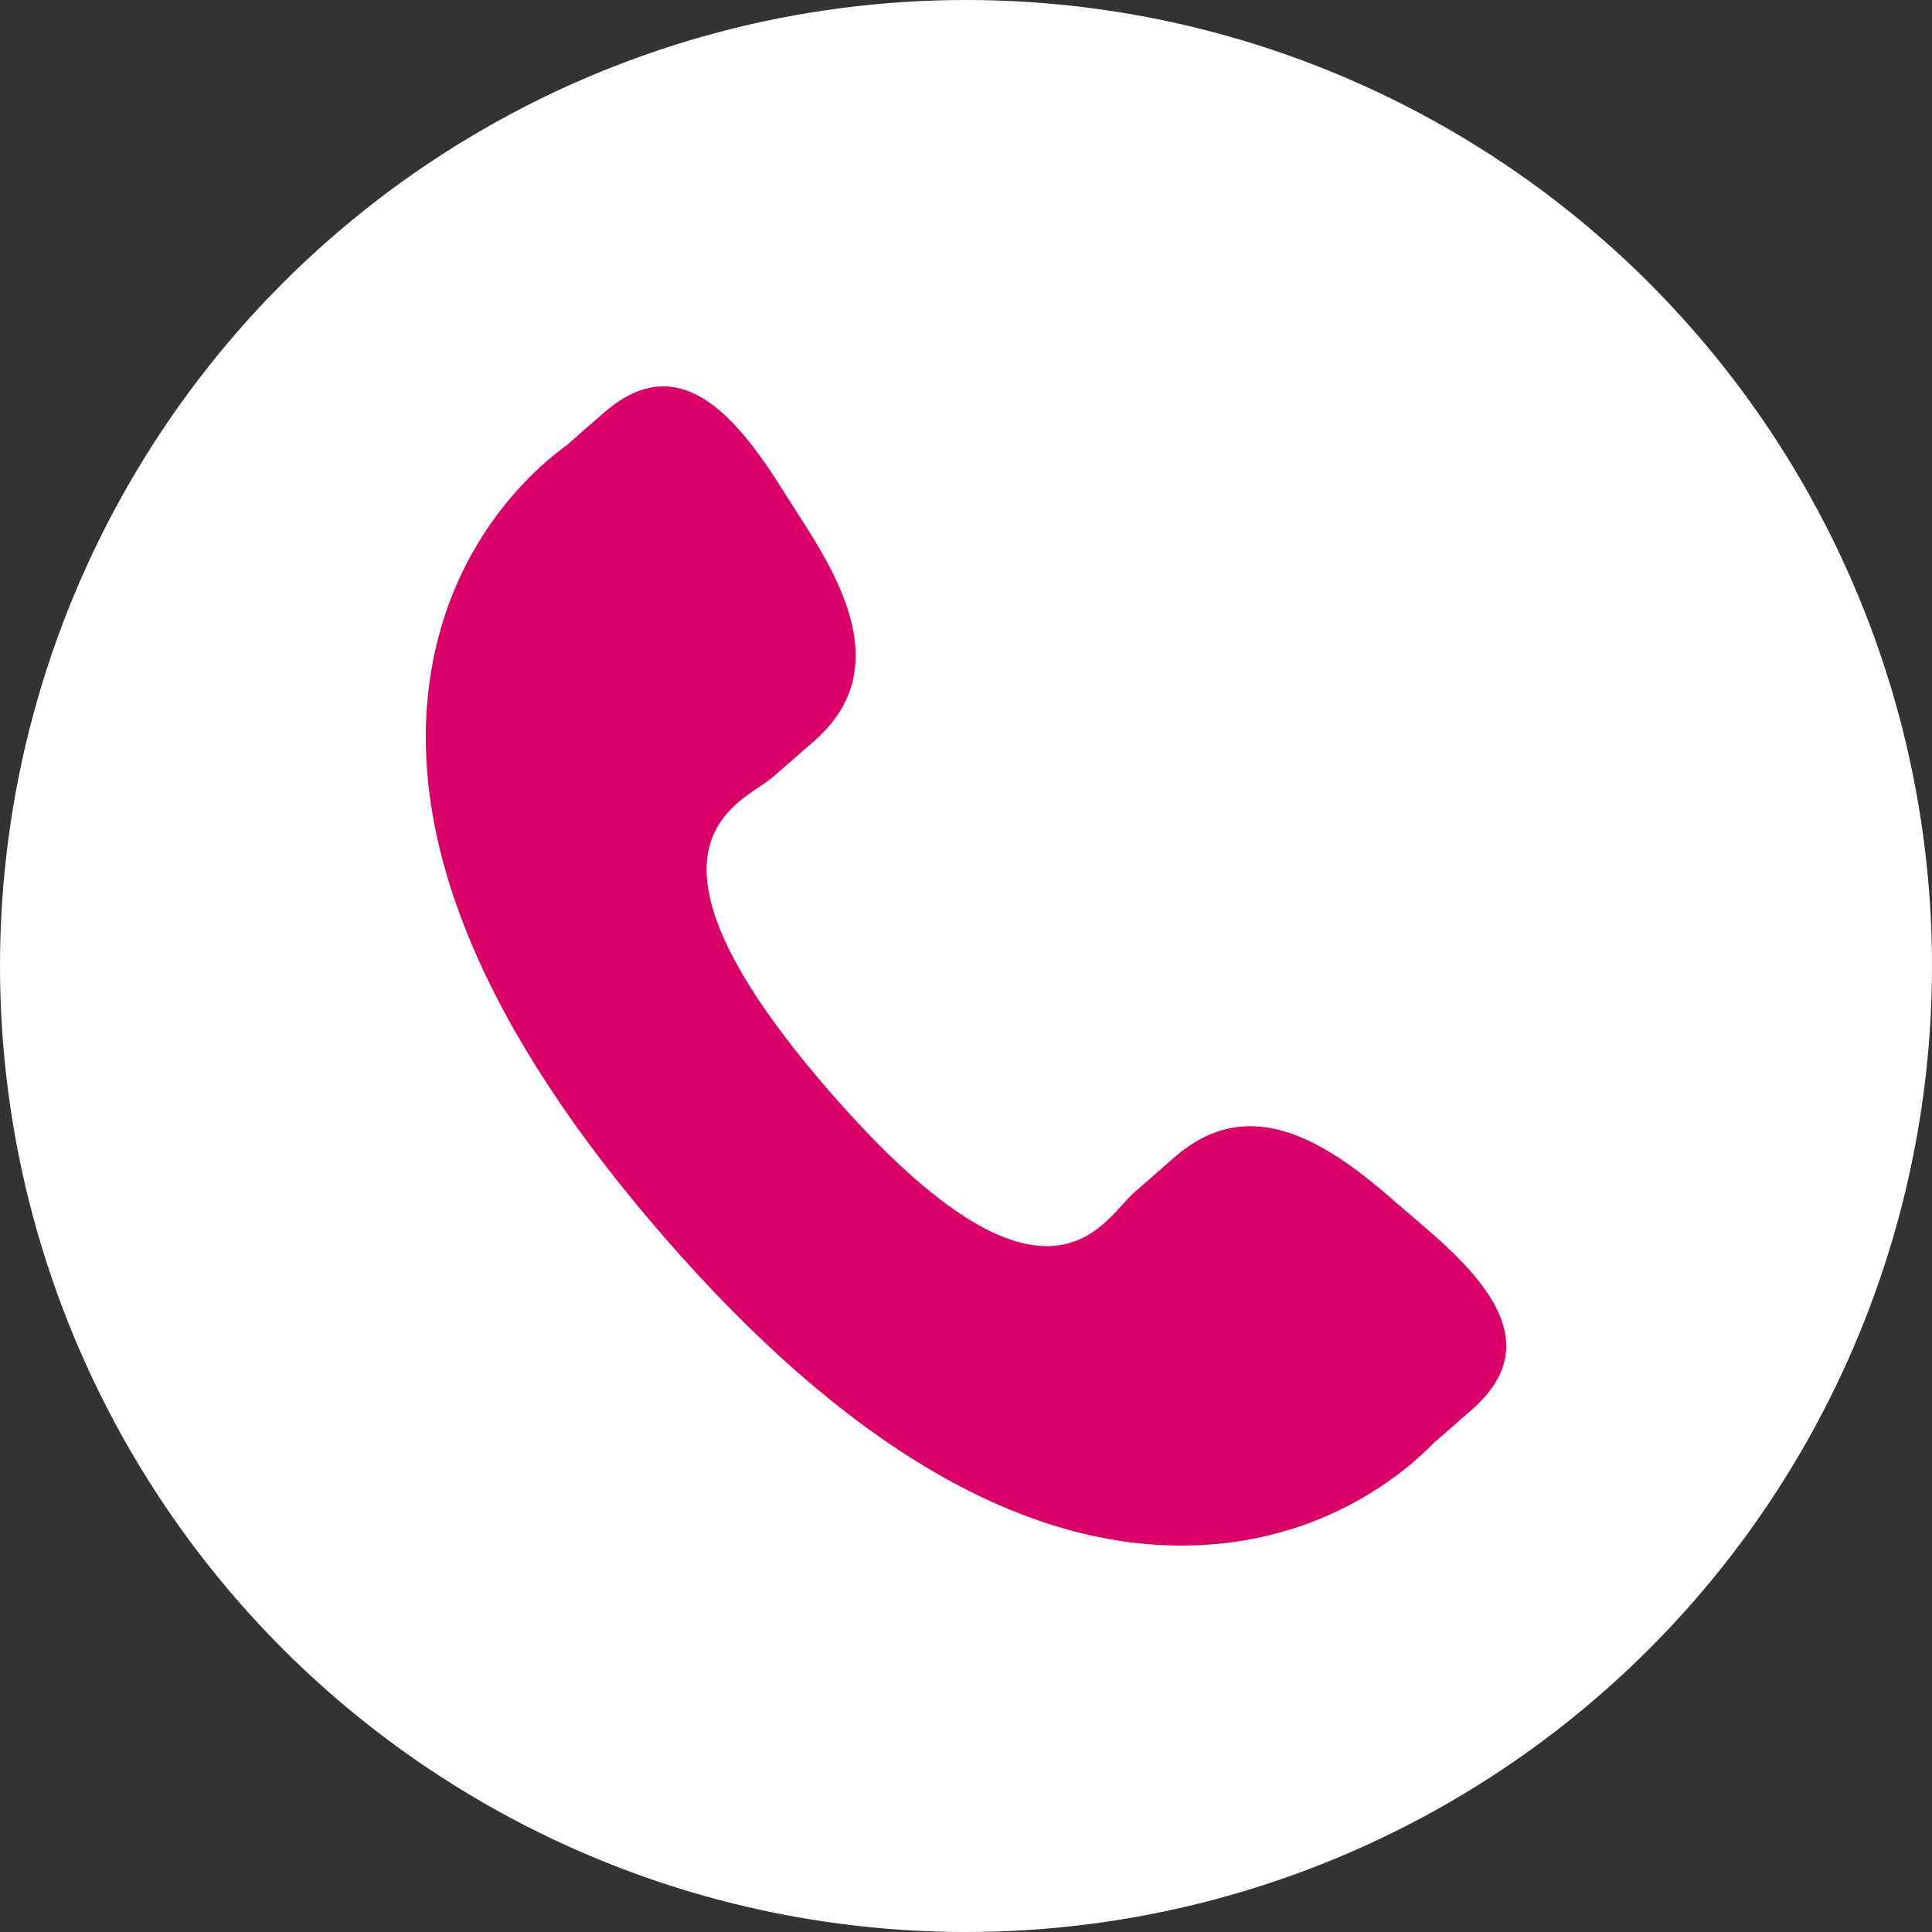
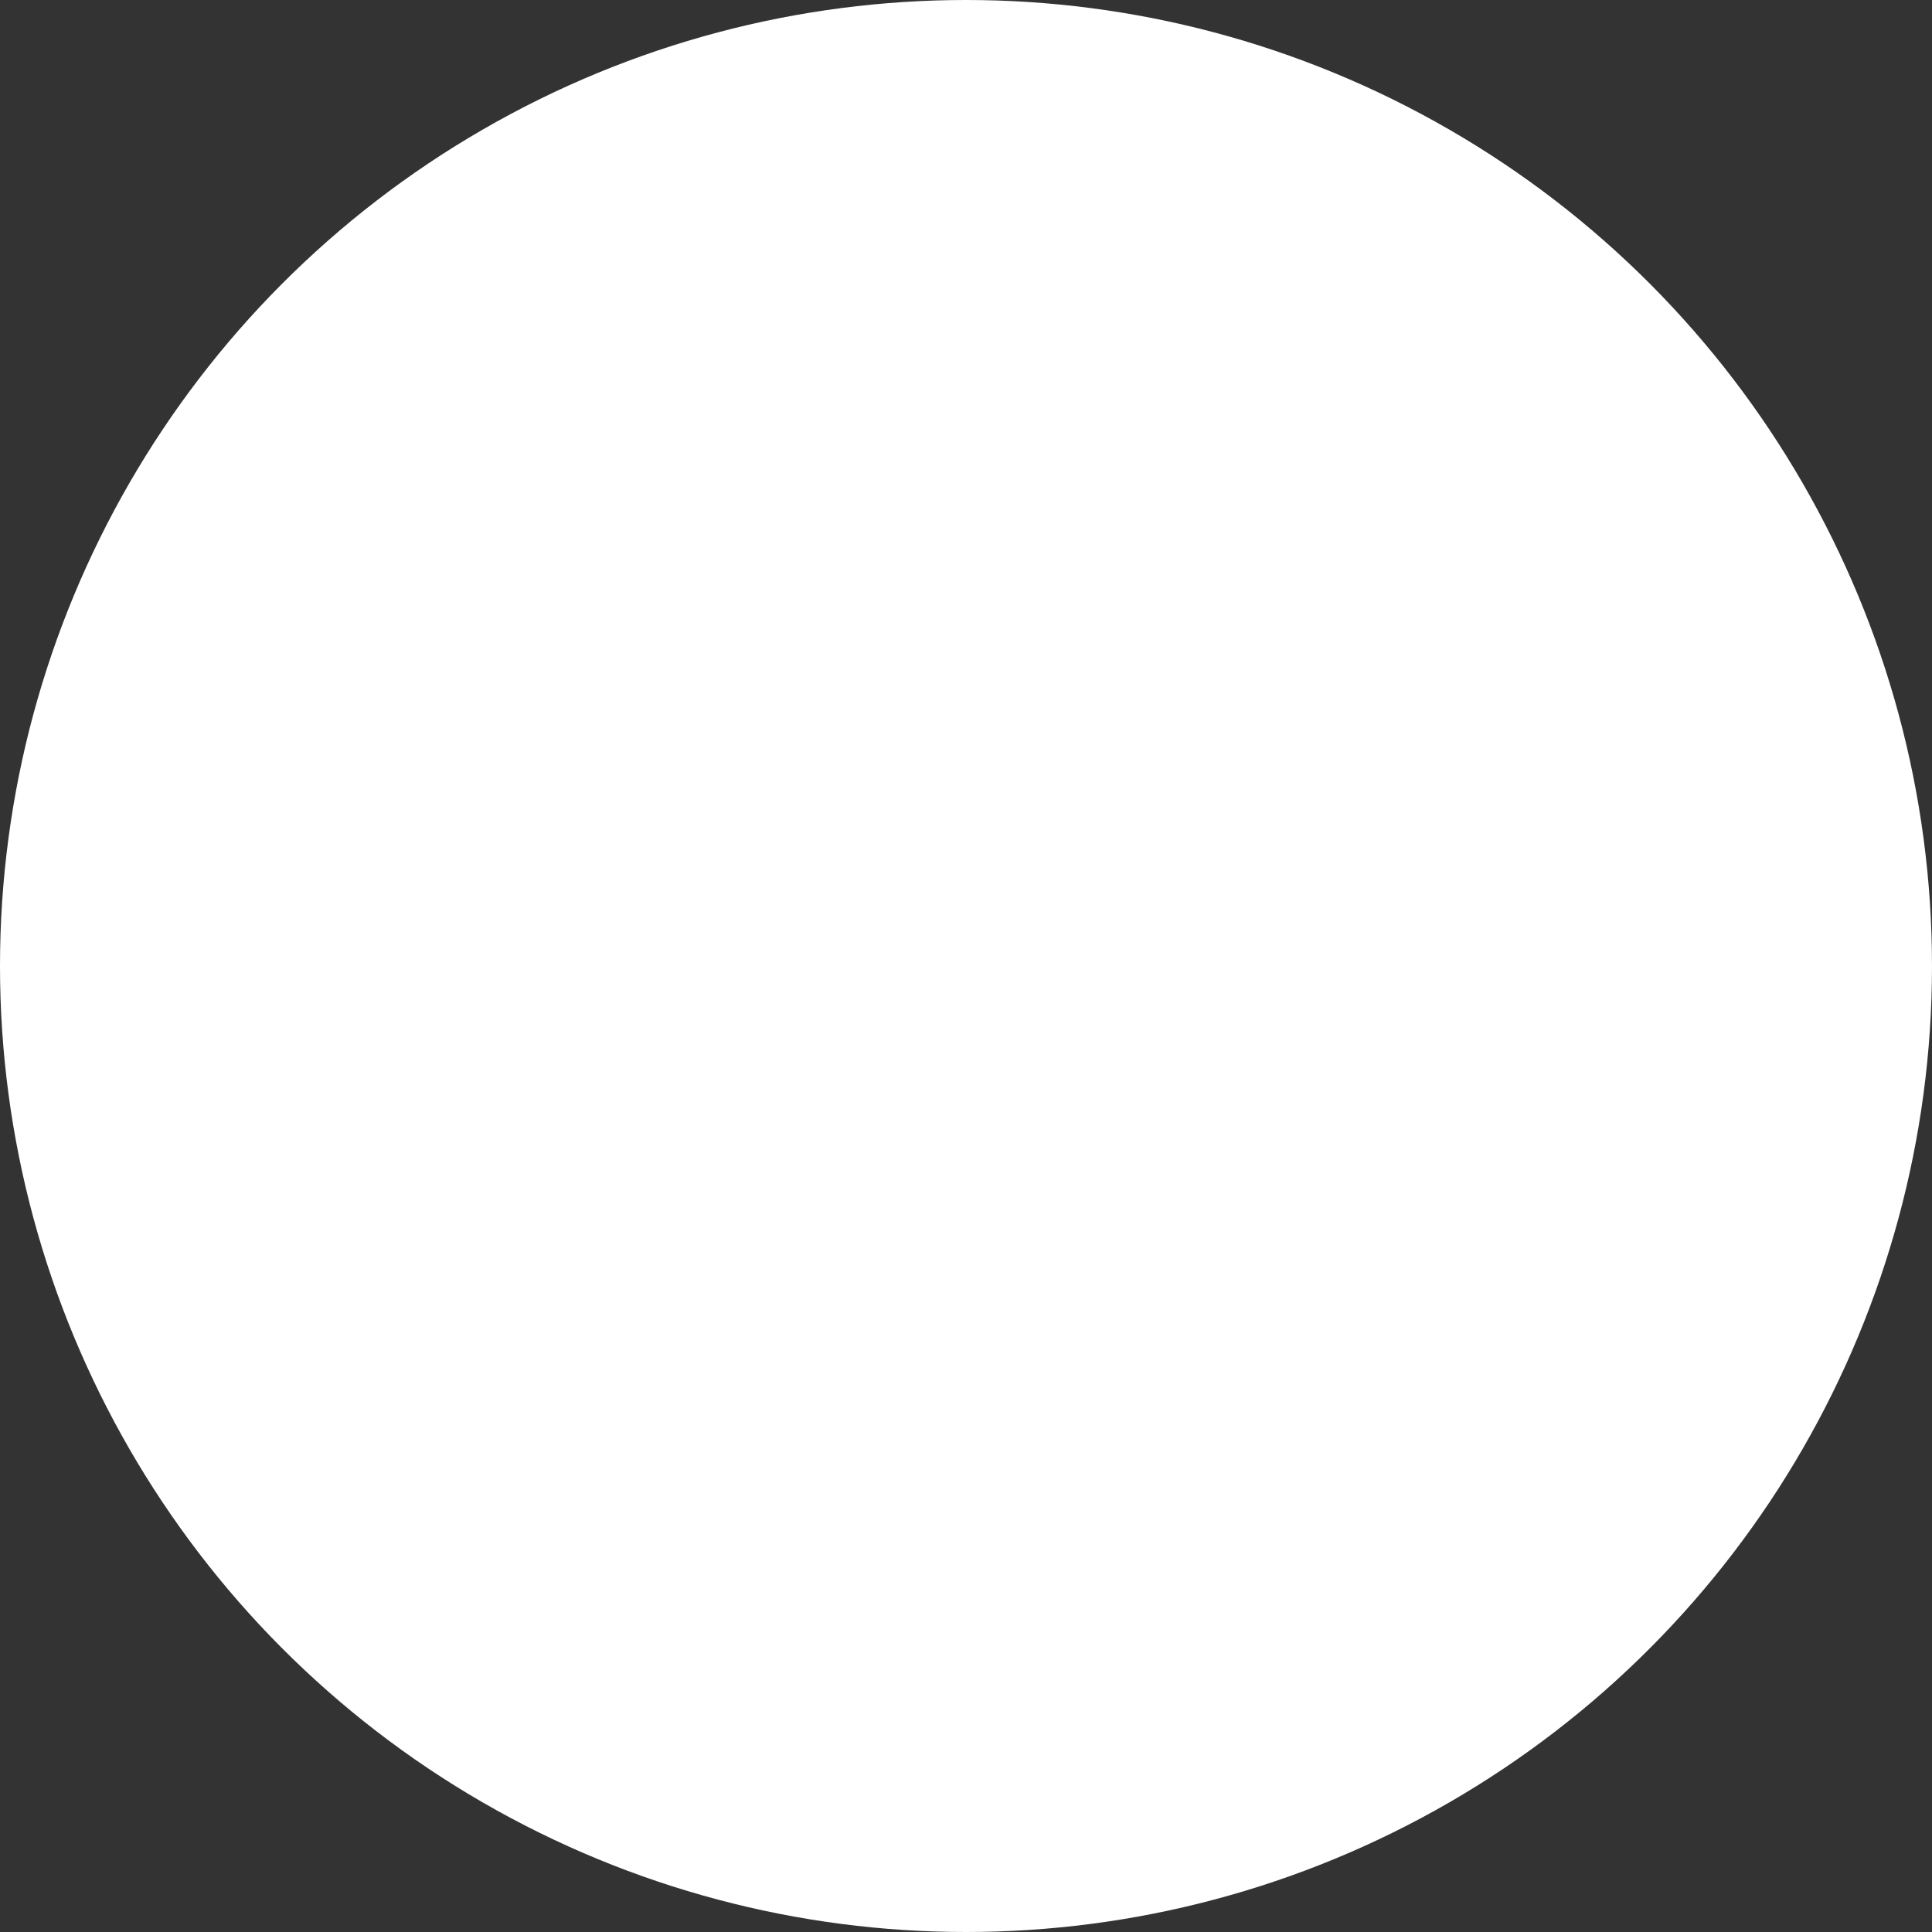
<svg xmlns="http://www.w3.org/2000/svg" width="40" height="40" viewBox="0 0 40 40" fill="none">
  <rect x="0" y="0" width="40" height="40" fill="#333333" stroke="none" />
  <circle cx="20" cy="20" r="20" fill="white" />
  <g clip-path="url(#clip0_193_34)">
-     <path d="M28.679 24.704C27.229 23.464 25.758 22.713 24.326 23.951L23.471 24.7C22.845 25.243 21.682 27.781 17.184 22.607C12.688 17.44 15.364 16.636 15.99 16.097L16.85 15.348C18.274 14.107 17.737 12.544 16.709 10.936L16.089 9.962C15.057 8.358 13.933 7.304 12.505 8.543L11.733 9.218C11.102 9.678 9.337 11.172 8.909 14.012C8.394 17.419 10.019 21.321 13.742 25.602C17.46 29.885 21.101 32.037 24.549 31.999C27.416 31.968 29.146 30.43 29.688 29.871L30.462 29.196C31.887 27.958 31.002 26.697 29.551 25.454L28.679 24.704Z" fill="#DA0067" />
-   </g>
+     </g>
  <defs>
    <clipPath id="clip0_193_34">
-       <rect width="24" height="24" fill="white" transform="translate(8 8)" />
-     </clipPath>
+       </clipPath>
  </defs>
</svg>